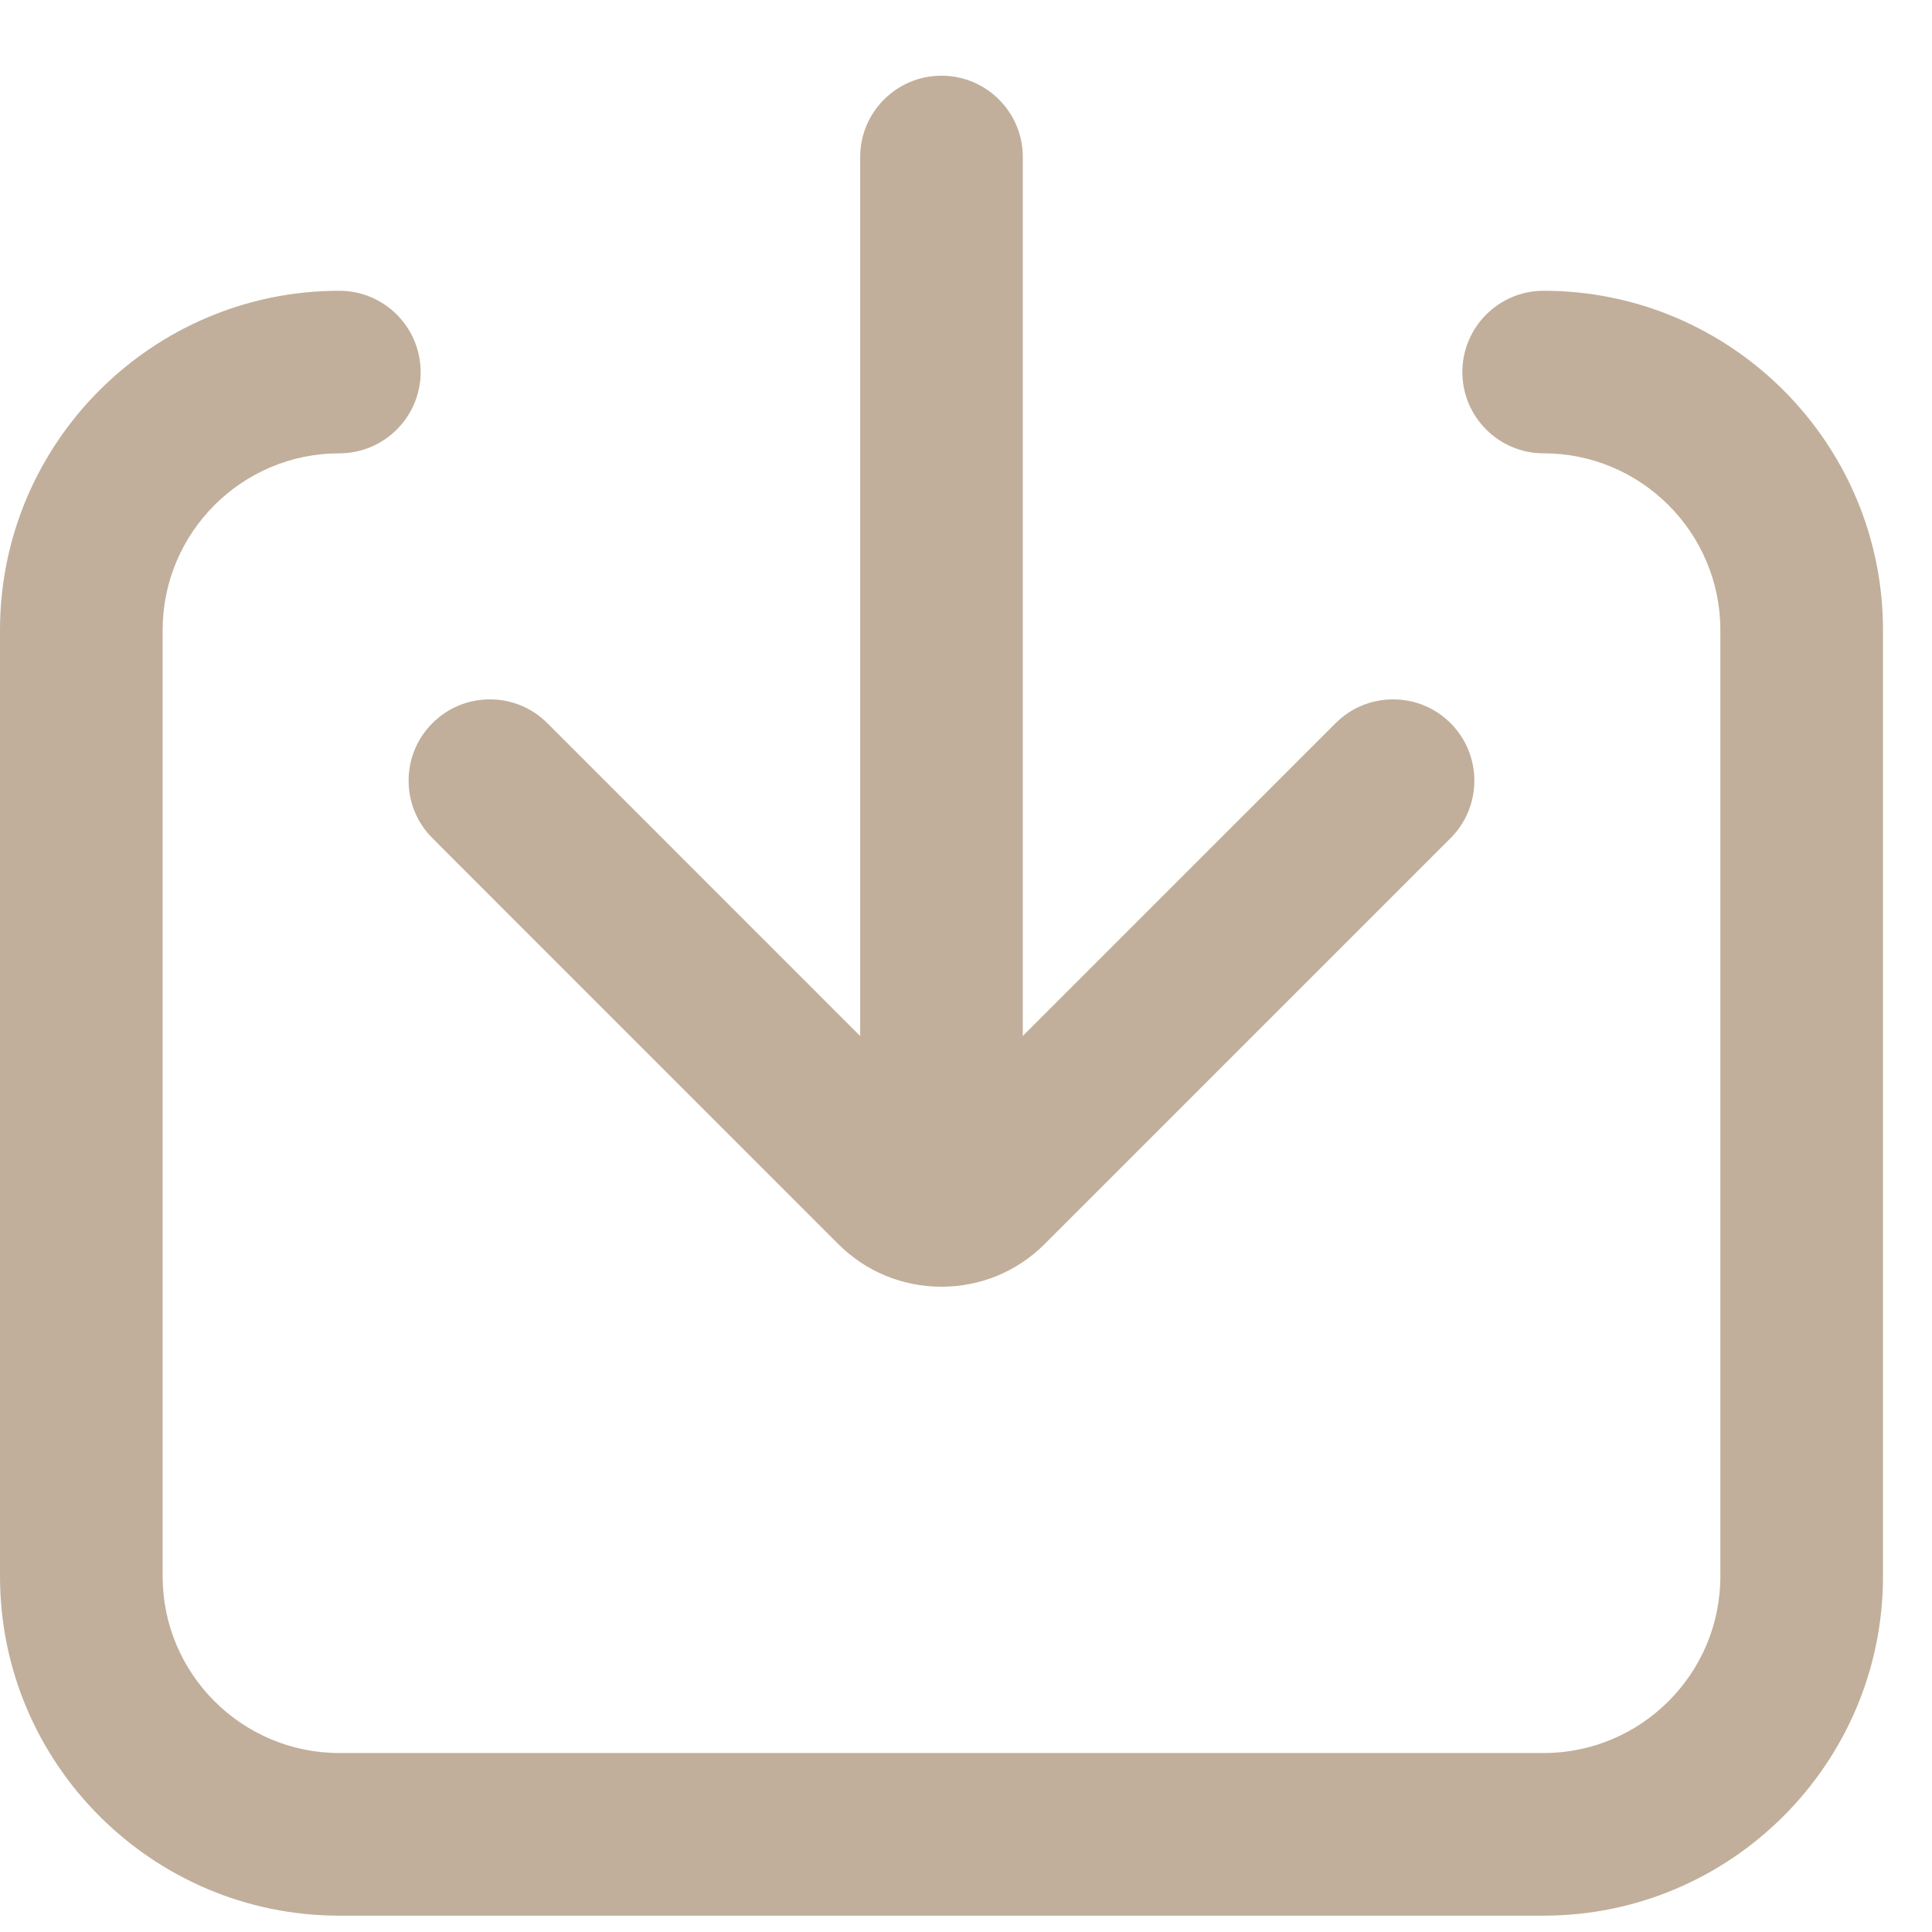
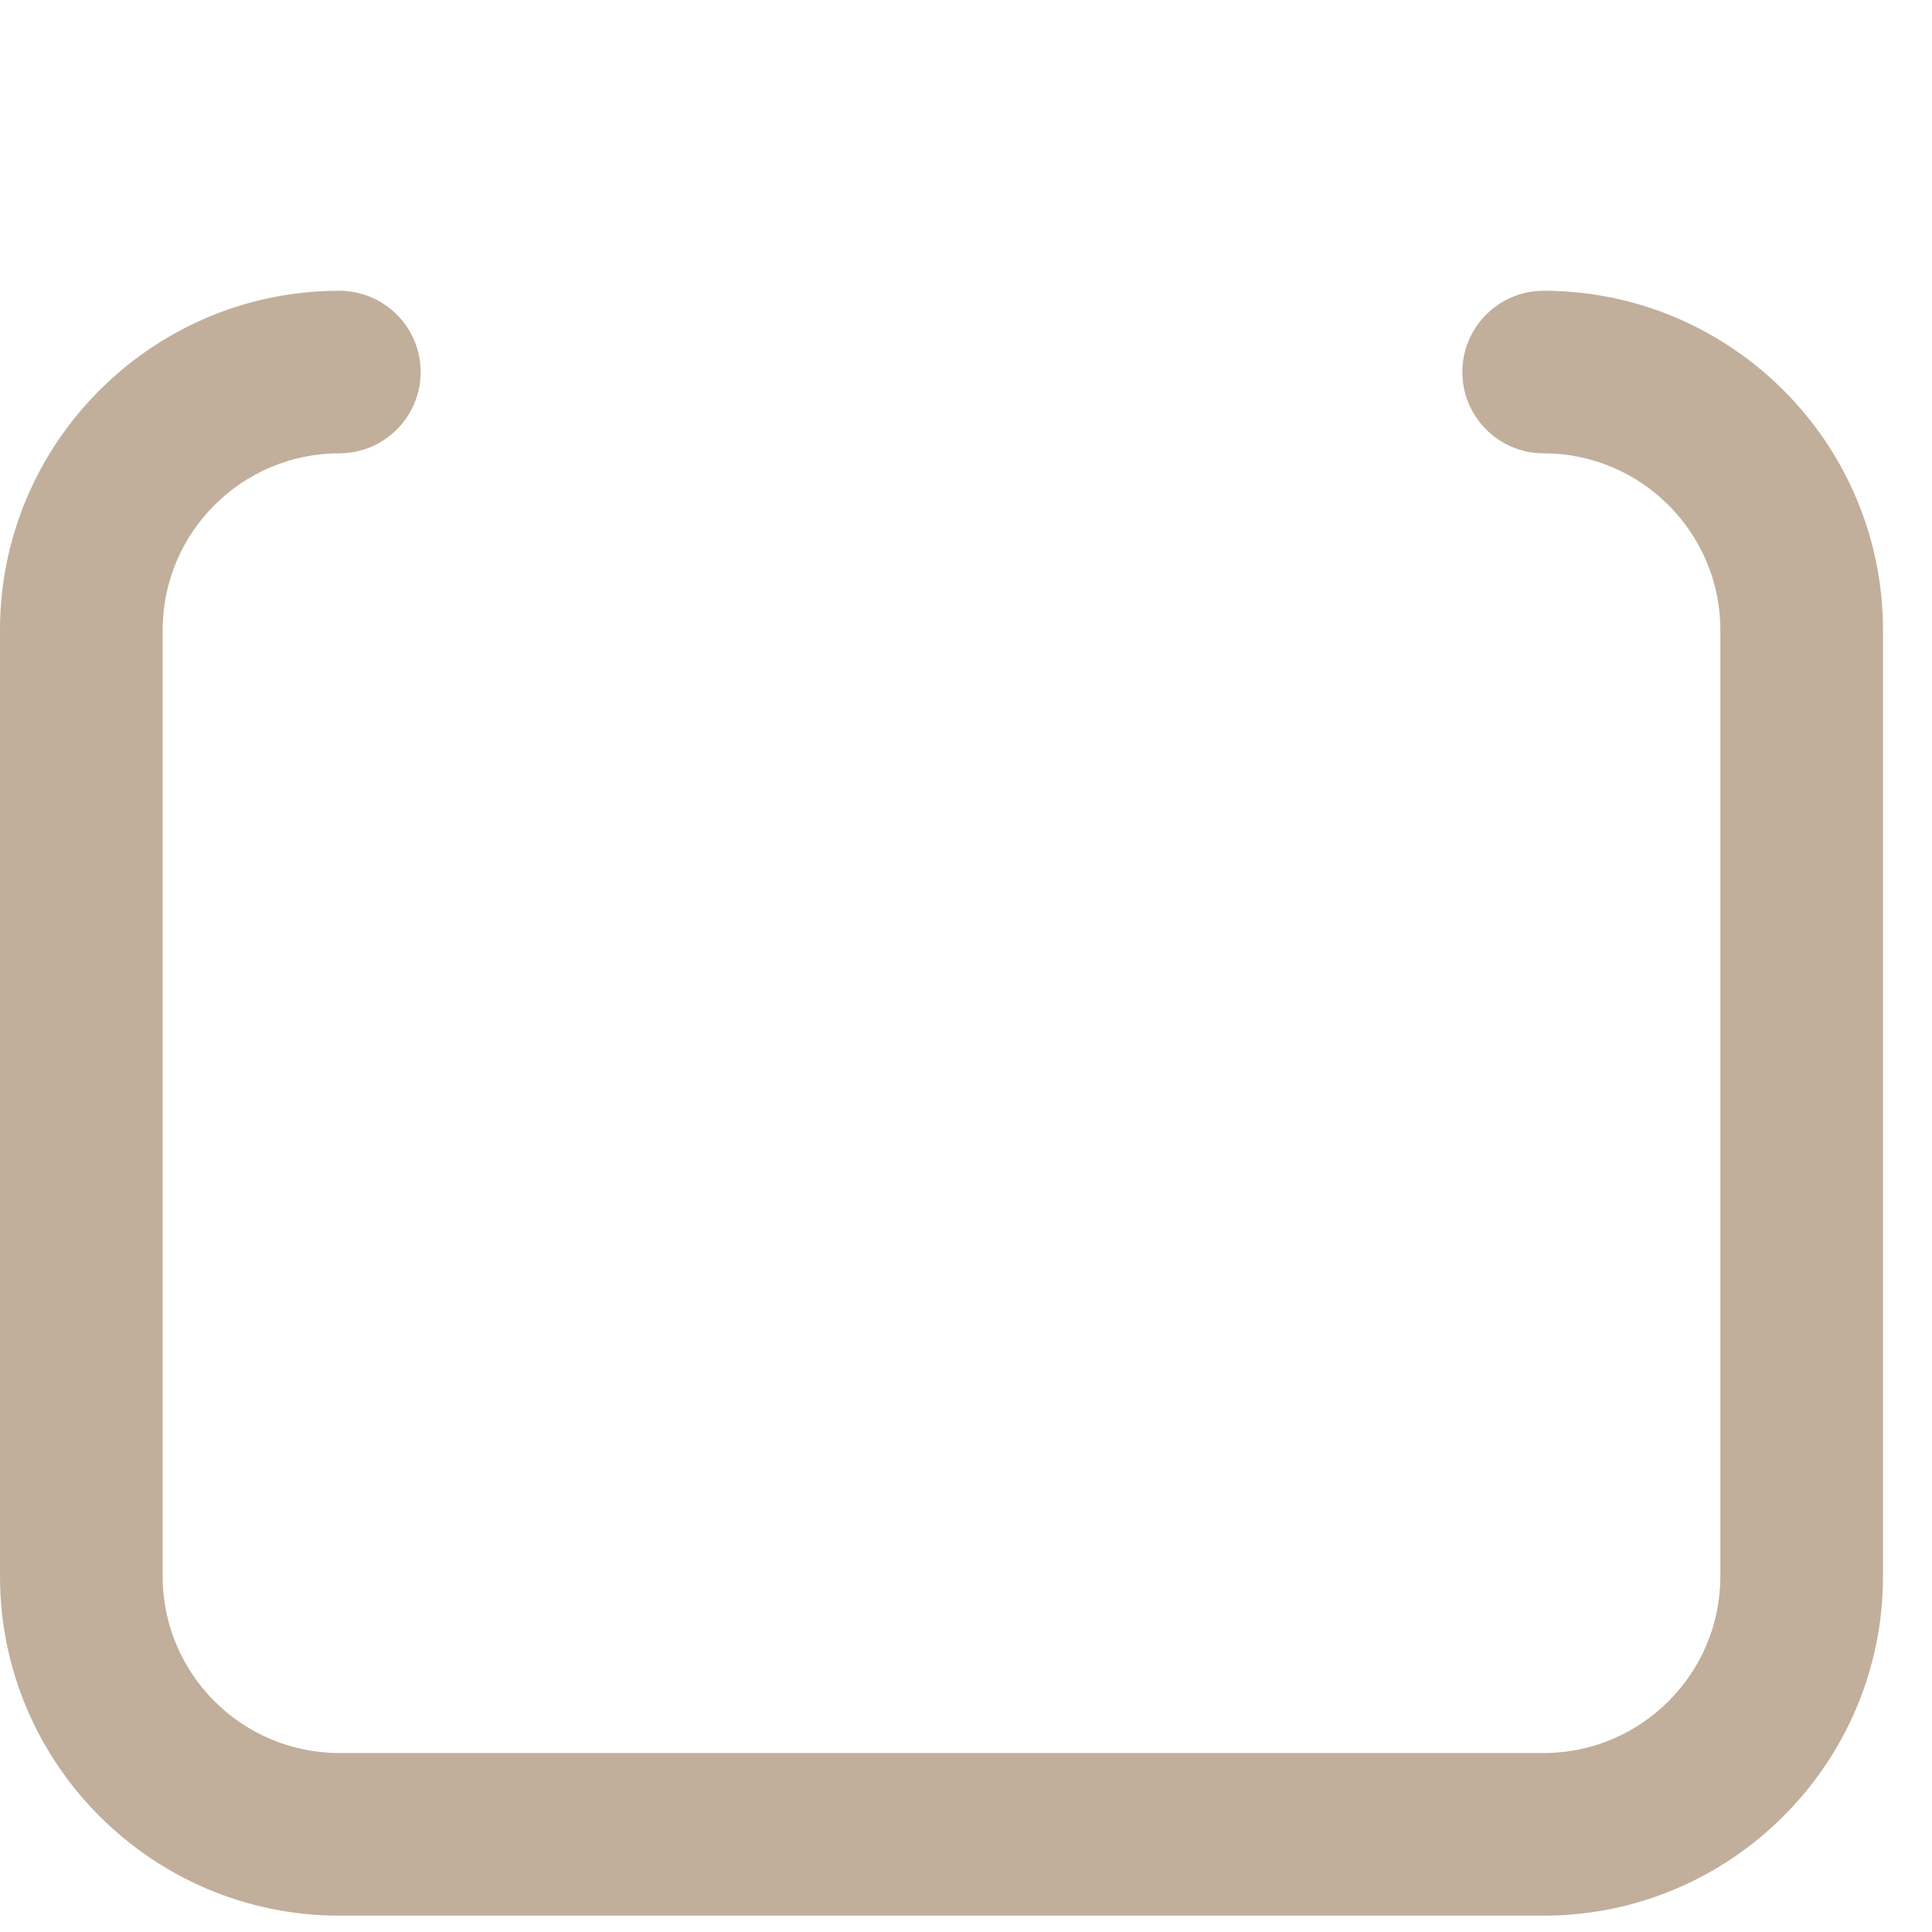
<svg xmlns="http://www.w3.org/2000/svg" width="22px" height="22px" viewBox="0 0 22 22" version="1.1">
  <title>编组</title>
  <g id="首页" stroke="none" stroke-width="1" fill="none" fill-rule="evenodd">
    <g id="工业机器人-详情页" transform="translate(-1104, -704)" fill="#C1AF9B">
      <g id="编组-2" transform="translate(974, 702.862)">
        <g id="编组" transform="translate(130, 2)">
-           <path d="M10.721,13.79 C10.277,13.79 9.86,13.618 9.547,13.306 L4.924,8.682 C4.749,8.507 4.653,8.275 4.653,8.028 C4.653,7.78 4.749,7.548 4.924,7.373 C5.099,7.198 5.331,7.102 5.579,7.102 C5.826,7.102 6.058,7.198 6.233,7.373 L10.72,11.861 L15.209,7.373 C15.384,7.198 15.616,7.102 15.863,7.102 C16.111,7.102 16.343,7.198 16.518,7.373 C16.879,7.734 16.879,8.321 16.518,8.682 L11.896,13.304 C11.582,13.618 11.165,13.79 10.721,13.79 Z" id="Fill-1" />
-           <path d="M10.721,13.606 C10.21,13.606 9.795,13.191 9.795,12.68 L9.795,0.926 C9.795,0.415 10.21,0 10.721,0 C11.232,0 11.647,0.415 11.647,0.926 L11.647,12.68 C11.647,13.19 11.232,13.606 10.721,13.606 Z" id="Fill-2" />
          <path d="M3.864,20.952 C1.734,20.952 0,19.219 0,17.088 L0,6.313 C0,4.182 1.734,2.449 3.864,2.449 C4.375,2.449 4.79,2.864 4.79,3.375 C4.79,3.885 4.375,4.3 3.864,4.3 C2.754,4.3 1.852,5.203 1.852,6.313 L1.852,17.088 C1.852,18.198 2.755,19.1 3.864,19.1 L17.577,19.1 C18.687,19.1 19.59,18.198 19.59,17.088 L19.59,6.313 C19.59,5.203 18.687,4.3 17.577,4.3 C17.067,4.3 16.652,3.885 16.652,3.375 C16.652,2.864 17.067,2.449 17.577,2.449 C19.708,2.449 21.442,4.182 21.442,6.313 L21.442,17.088 C21.442,19.219 19.708,20.952 17.577,20.952 L3.864,20.952 Z" id="Fill-3" />
        </g>
      </g>
    </g>
  </g>
</svg>